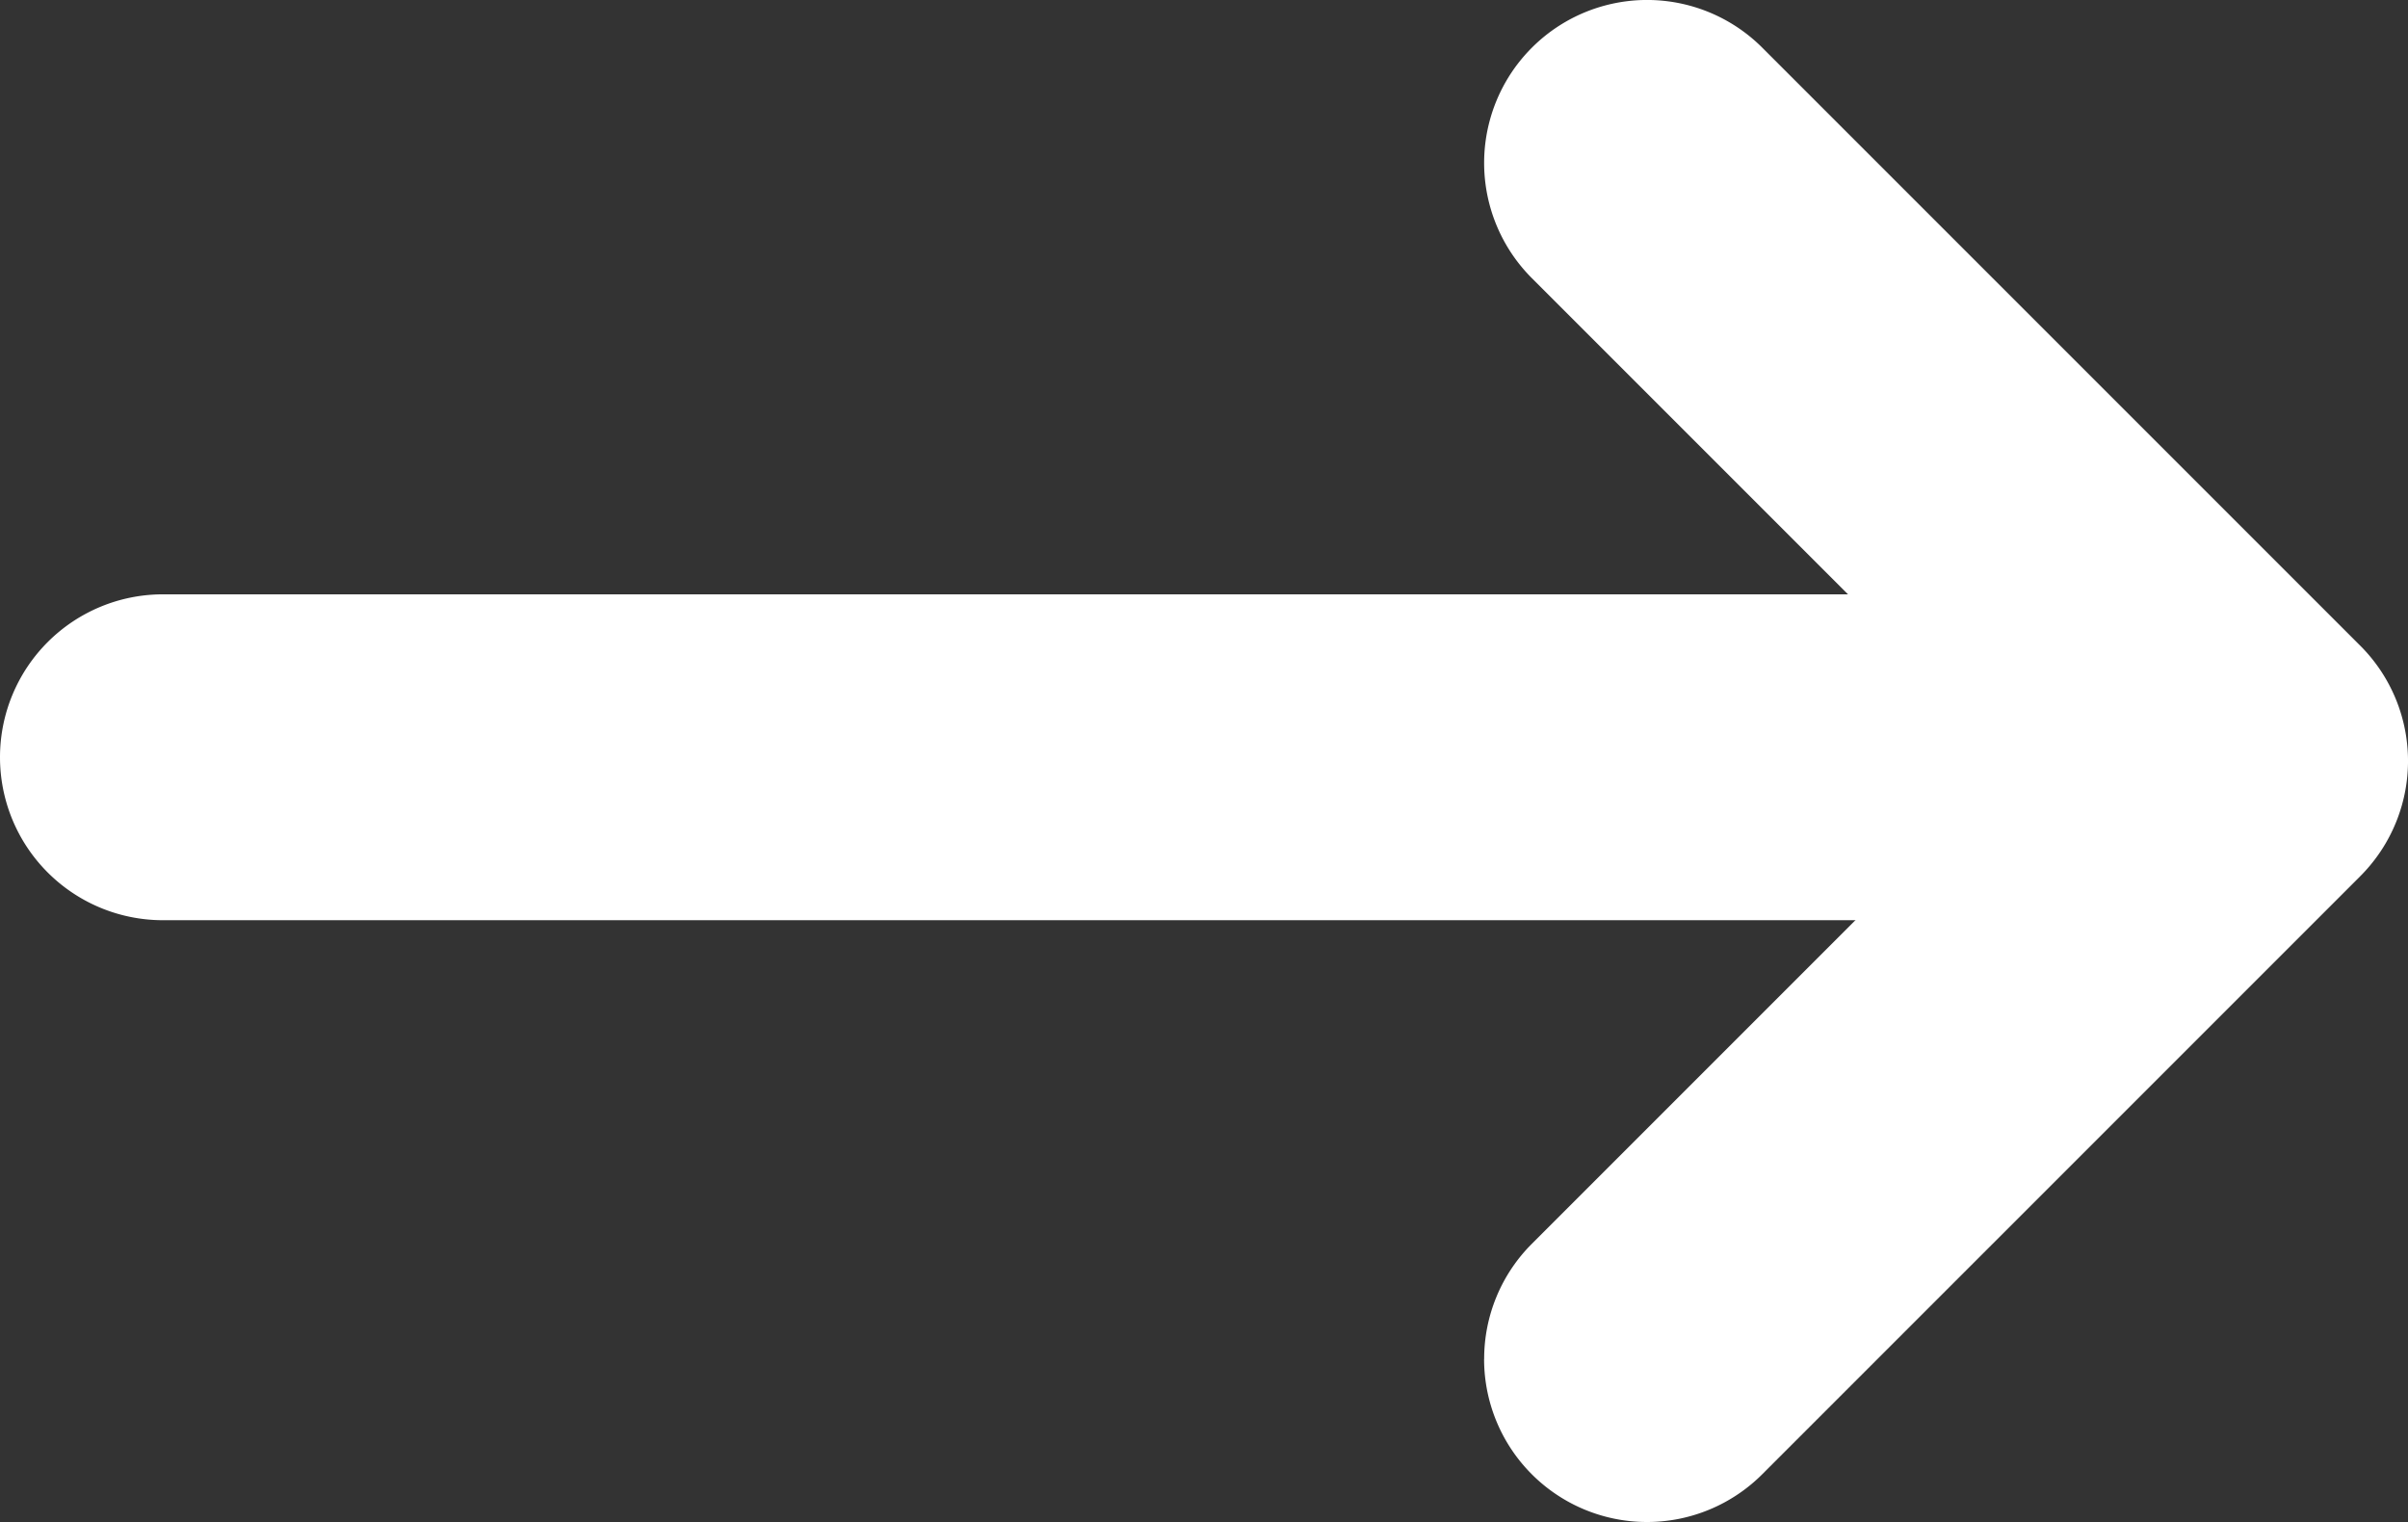
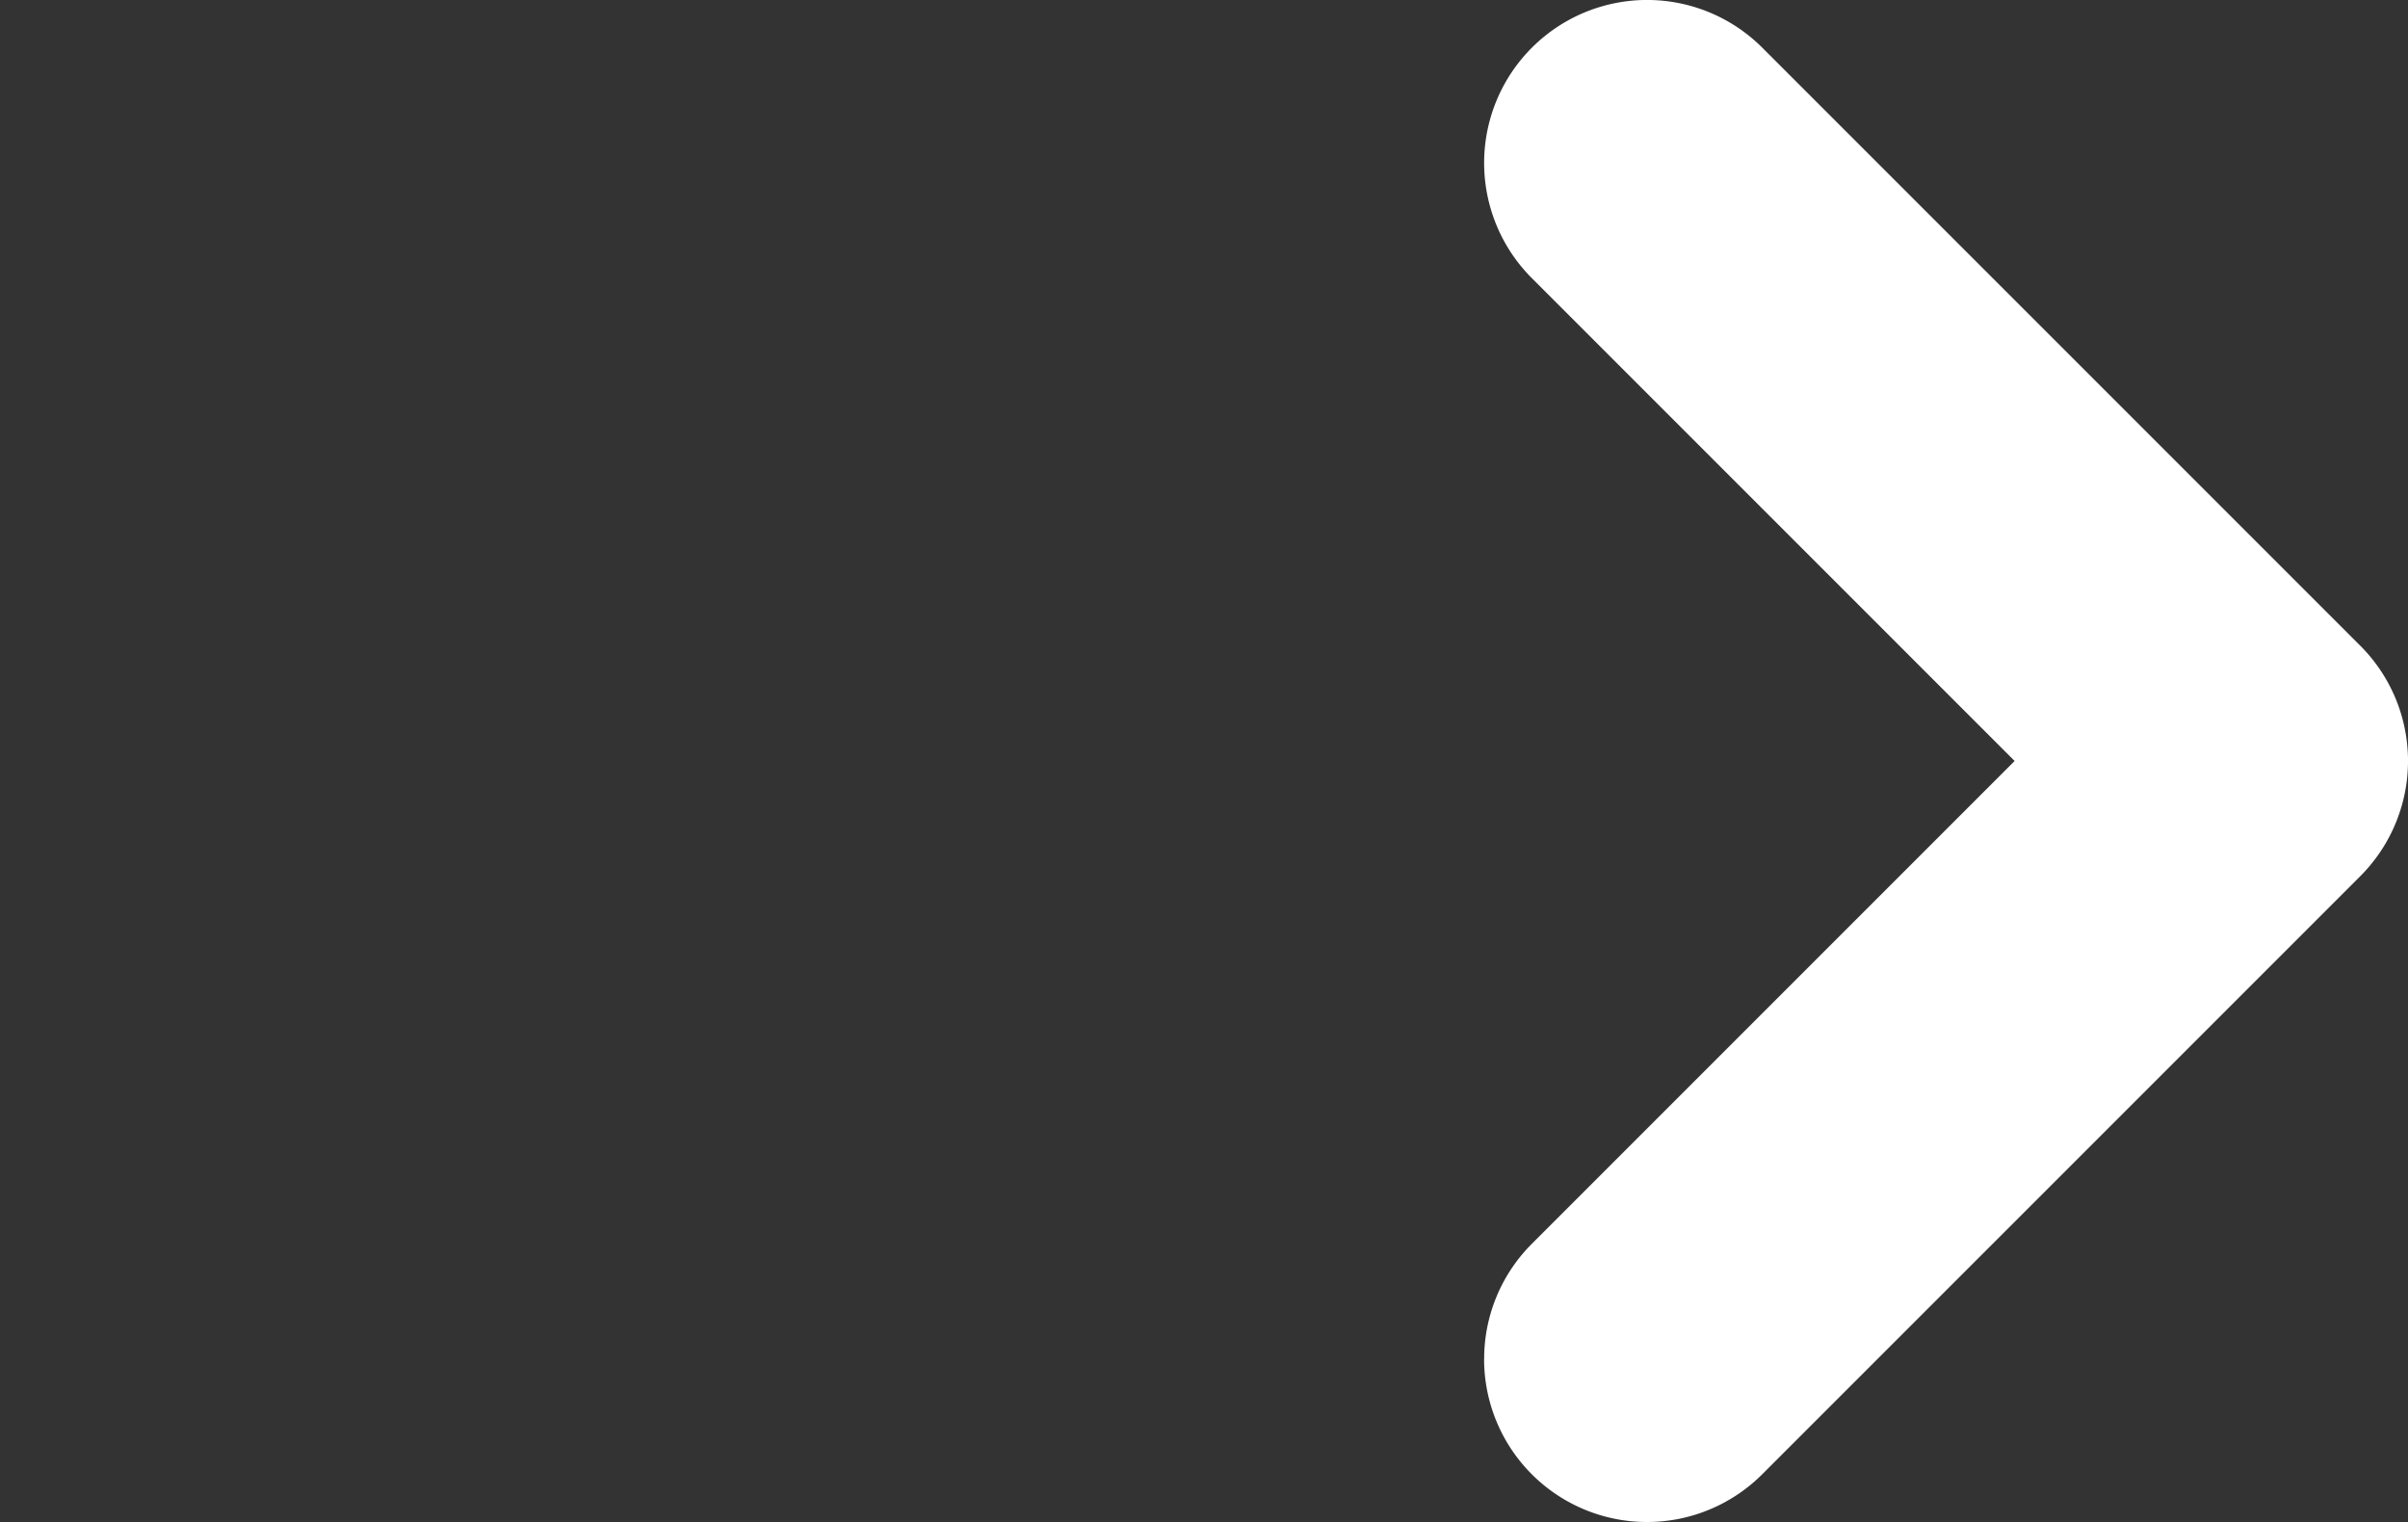
<svg xmlns="http://www.w3.org/2000/svg" width="36.95" height="23.352" viewBox="0 0 36.95 23.352">
  <rect x="0" y="0" width="36.95" height="23.352" fill="#333333" stroke="none" />
  <g id="Gruppe_7503" data-name="Gruppe 7503" transform="translate(-345.838 -2078.121)">
    <path id="Pfad_1236" data-name="Pfad 1236" d="M18.352,11.676a2.492,2.492,0,0,1-1.768-.732L9.176,3.536,1.768,10.944a2.5,2.5,0,0,1-3.536,0,2.5,2.5,0,0,1,0-3.536L7.379-1.739a2.5,2.5,0,0,1,.406-.339,2.5,2.5,0,0,1,3.158.31L20.12,7.409a2.5,2.5,0,0,1-1.768,4.268Z" transform="translate(380.288 2080.621) rotate(90)" fill="#fff" style="mix-blend-mode: luminosity;isolation: isolate" />
-     <path id="Linie_71" data-name="Linie 71" d="M31.223,2.5H0A2.5,2.5,0,0,1-2.5,0,2.5,2.5,0,0,1,0-2.5H31.223a2.5,2.5,0,0,1,2.5,2.5A2.5,2.5,0,0,1,31.223,2.5Z" transform="translate(348.338 2089.74)" fill="#fff" style="mix-blend-mode: luminosity;isolation: isolate" />
  </g>
</svg>